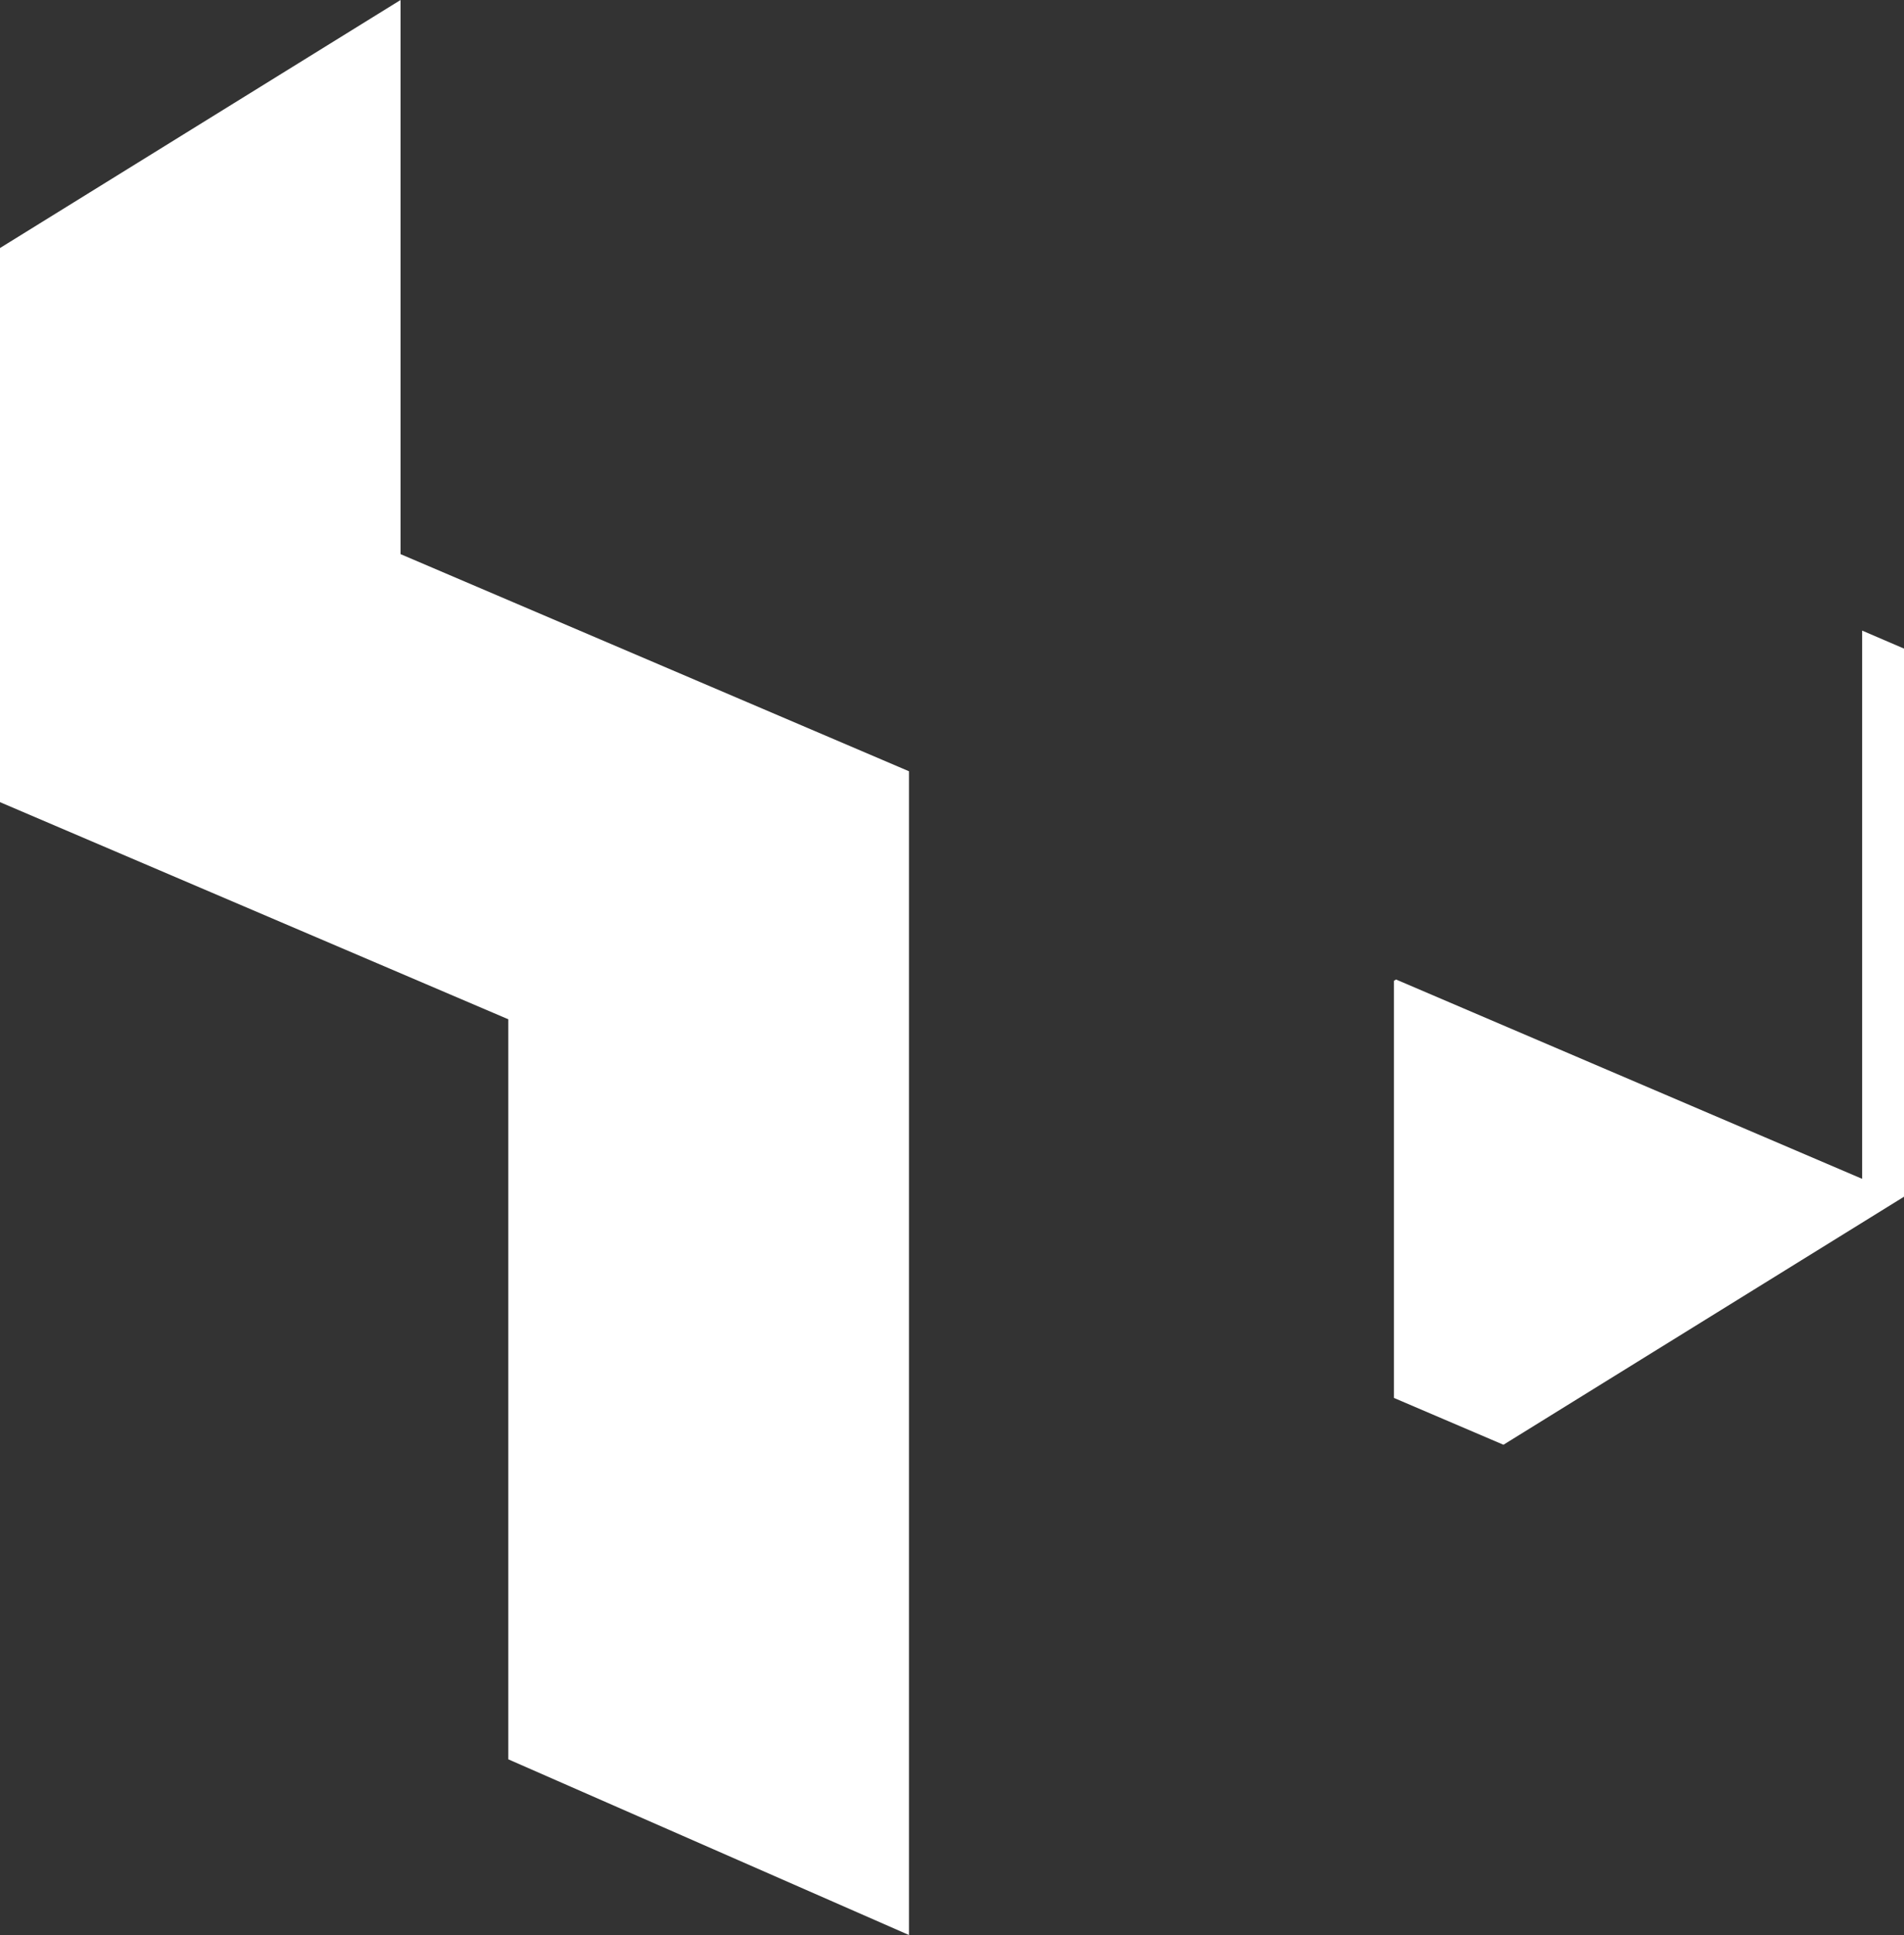
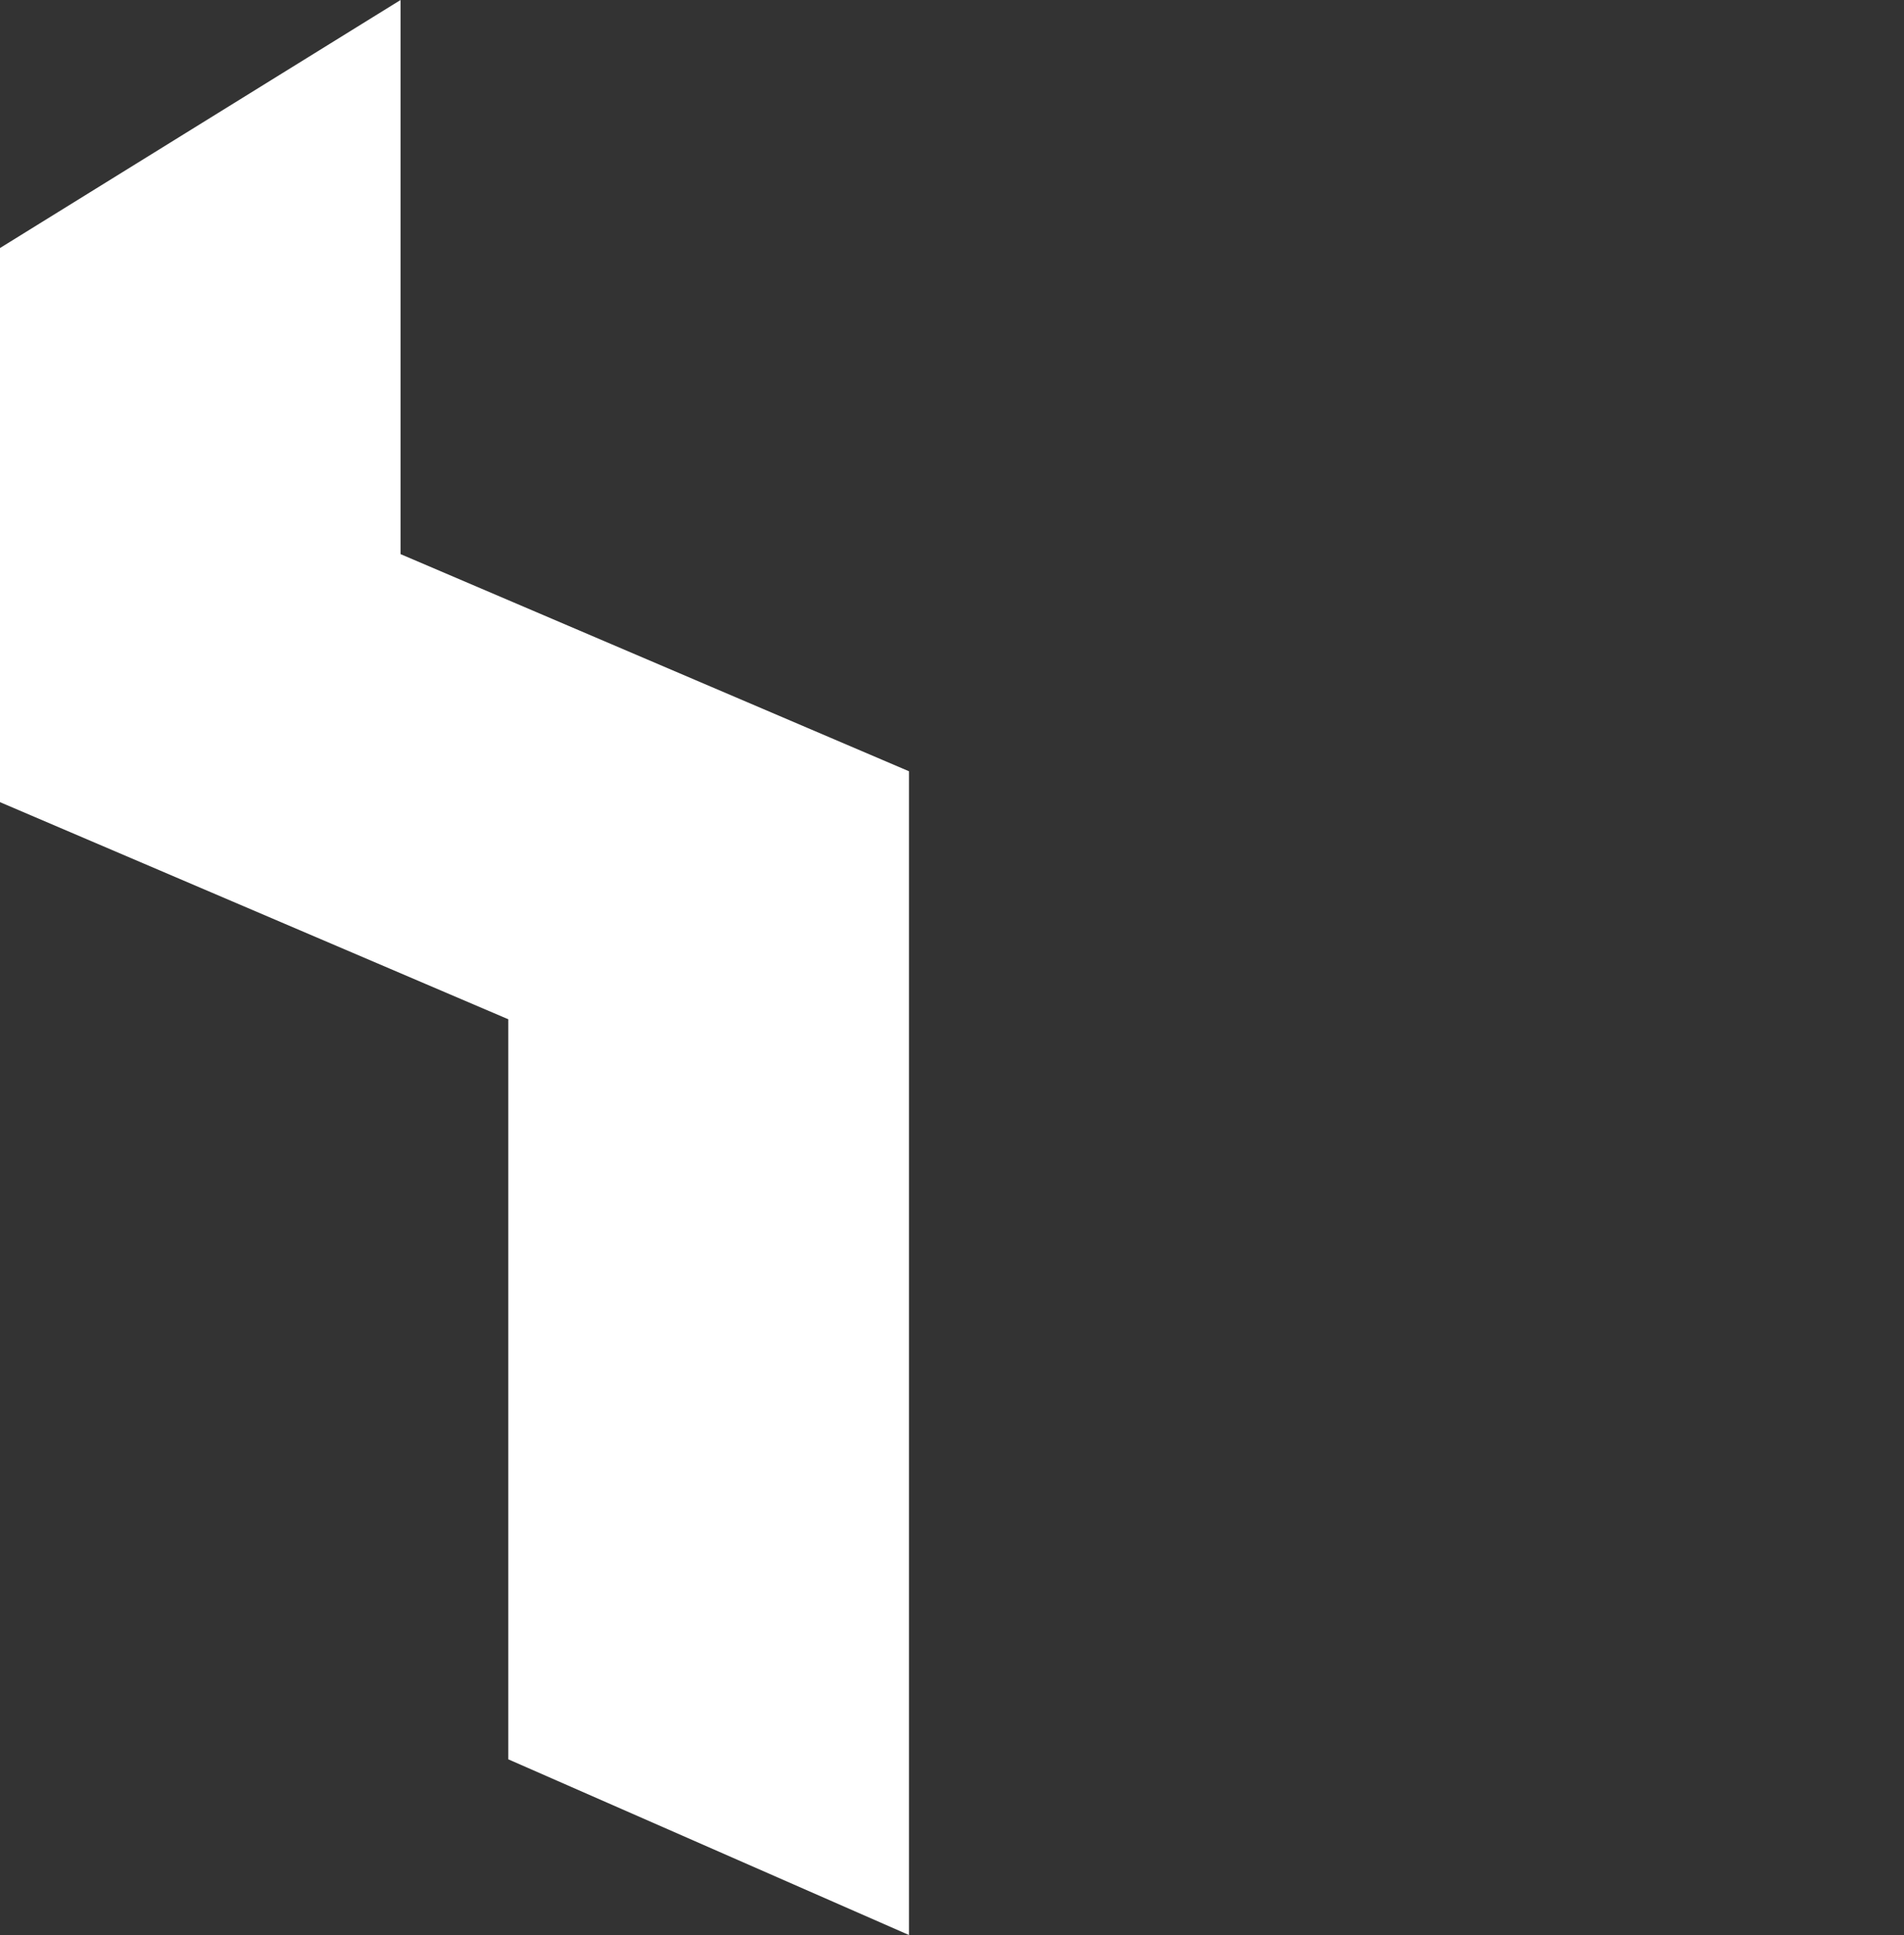
<svg xmlns="http://www.w3.org/2000/svg" id="Ebene_2" viewBox="0 0 184.29 187.24">
  <rect x="0" y="0" width="184.29" height="187.24" fill="#333333" stroke="none" />
  <defs>
    <style>.cls-1{fill:#fff;stroke-width:0px;}</style>
  </defs>
  <g id="Ebene_2-2">
    <polygon class="cls-1" points="38.77 53.62 38.77 0 0 24 0 77.62 49.2 98.63 49.2 170.24 87.98 187.24 87.98 74.63 38.77 53.62" />
-     <polygon class="cls-1" points="180.24 61.02 180.24 114.07 135.12 94.78 134.92 94.91 134.92 135.27 145.52 139.8 184.29 115.8 184.29 62.76 180.24 61.02" />
  </g>
</svg>